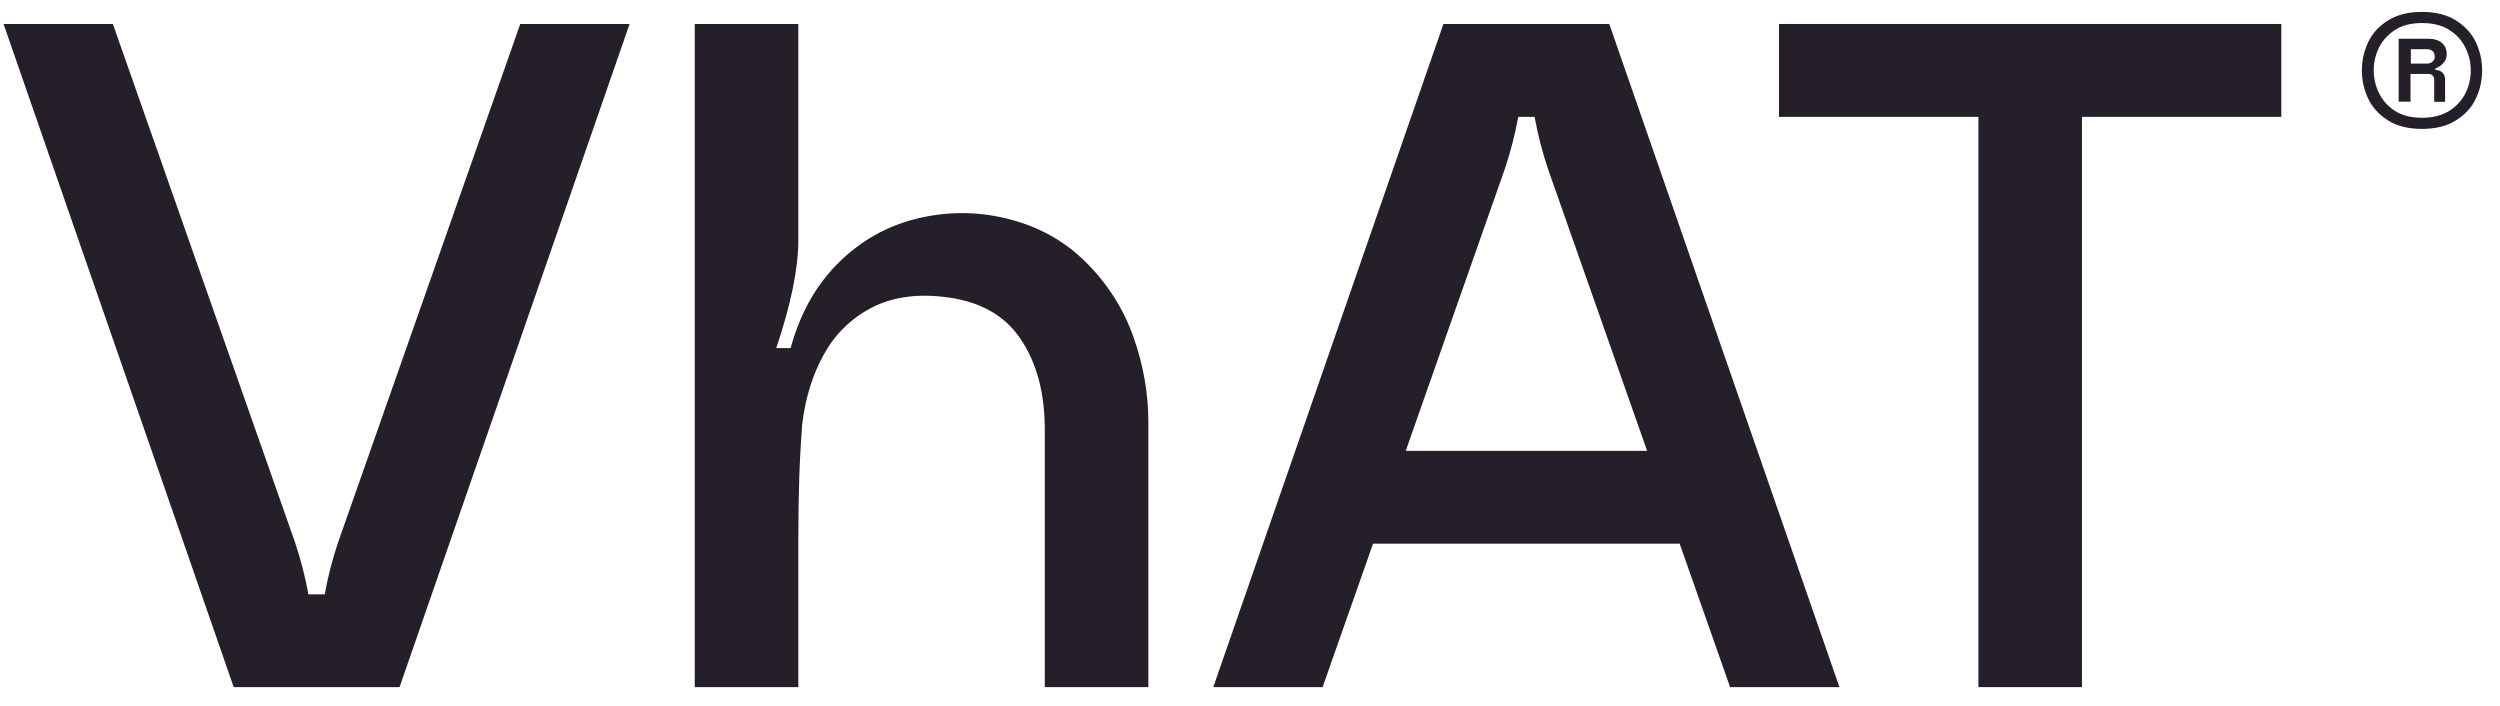
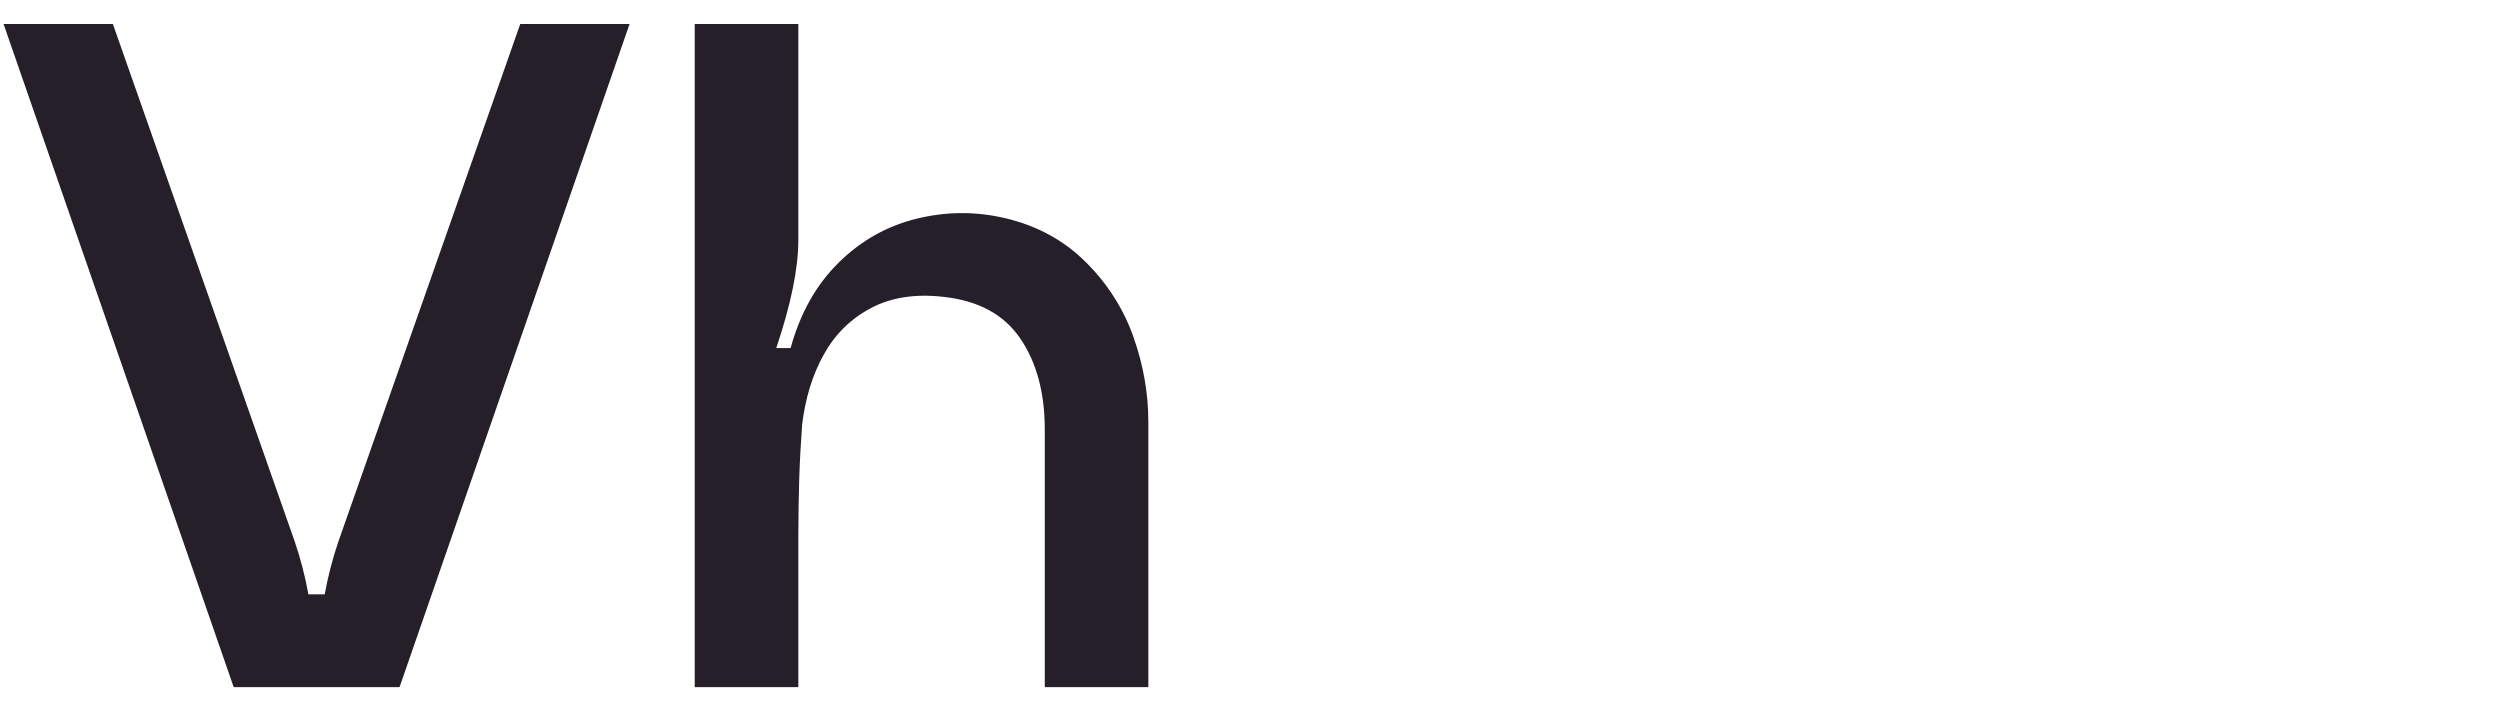
<svg xmlns="http://www.w3.org/2000/svg" width="124" height="35" viewBox="0 0 124 35" fill="none">
  <path d="M16.773 26.892C16.488 27.737 16.266 28.599 16.106 29.478H15.297C15.137 28.599 14.915 27.737 14.63 26.892L5.598 1.189H0.176L11.591 34.081H19.818L31.227 1.189H25.805L16.773 26.892Z" fill="#241F29" />
-   <path d="M71.594 1.189L60.179 34.081H65.601L68.104 26.965H83.31L85.813 34.081H91.236L79.821 1.189H71.594ZM69.724 22.362L74.638 8.383C74.923 7.538 75.146 6.676 75.305 5.797H76.115C76.275 6.676 76.497 7.538 76.782 8.383L81.697 22.362H69.729H69.724Z" fill="#241F29" />
  <path d="M53.862 13.009C52.784 11.927 51.45 11.2 49.865 10.823C48.406 10.479 46.94 10.485 45.469 10.846C43.998 11.206 42.704 11.933 41.592 13.032C40.48 14.13 39.688 15.539 39.215 17.263H38.502C39.232 15.099 39.597 13.313 39.597 11.905V1.189H34.459V34.081H39.597V26.751C39.597 25.686 39.614 24.683 39.642 23.742C39.671 22.835 39.722 21.939 39.785 21.066C39.944 19.748 40.298 18.593 40.857 17.59C41.41 16.587 42.185 15.821 43.189 15.285C44.186 14.756 45.384 14.564 46.781 14.722C48.525 14.908 49.802 15.601 50.606 16.79C51.416 17.978 51.821 19.483 51.821 21.303V34.081H56.958V20.925C56.958 19.517 56.713 18.114 56.222 16.722C55.732 15.33 54.945 14.091 53.868 13.009H53.862Z" fill="#241F29" />
-   <path d="M88.237 5.797H98.129V34.081H103.266V5.797H113.153V1.189H88.237V5.797Z" fill="#241F29" />
-   <path d="M121.825 1.019C122.275 1.306 122.6 1.667 122.805 2.101C123.011 2.54 123.113 3.002 123.113 3.493C123.113 3.983 123.011 4.445 122.805 4.884C122.6 5.324 122.269 5.684 121.825 5.966C121.374 6.253 120.81 6.394 120.131 6.394C119.453 6.394 118.888 6.253 118.438 5.966C117.988 5.679 117.663 5.318 117.457 4.884C117.252 4.445 117.149 3.983 117.149 3.493C117.149 3.002 117.252 2.54 117.457 2.101C117.663 1.661 117.993 1.301 118.438 1.019C118.888 0.732 119.453 0.591 120.131 0.591C120.81 0.591 121.374 0.732 121.825 1.019ZM121.494 5.493C121.853 5.256 122.121 4.963 122.292 4.614C122.463 4.264 122.549 3.887 122.549 3.493C122.549 3.098 122.463 2.732 122.292 2.377C122.121 2.022 121.859 1.723 121.494 1.492C121.135 1.256 120.679 1.143 120.131 1.143C119.584 1.143 119.134 1.261 118.78 1.492C118.427 1.729 118.164 2.022 117.993 2.371C117.822 2.721 117.737 3.098 117.737 3.493C117.737 3.887 117.822 4.253 117.993 4.608C118.164 4.963 118.427 5.262 118.78 5.493C119.134 5.729 119.584 5.842 120.131 5.842C120.679 5.842 121.129 5.724 121.494 5.493ZM121.146 3.6C121.232 3.69 121.277 3.808 121.277 3.949V5.048H120.736V3.932C120.736 3.859 120.707 3.802 120.656 3.746C120.605 3.695 120.536 3.667 120.456 3.667H119.561V5.042H118.974V1.921H120.428C120.724 1.921 120.958 1.988 121.118 2.129C121.277 2.264 121.357 2.45 121.357 2.687C121.357 2.828 121.323 2.952 121.255 3.047C121.186 3.143 121.112 3.222 121.021 3.278C120.935 3.335 120.861 3.374 120.798 3.391V3.47C120.941 3.47 121.061 3.515 121.146 3.605V3.6ZM120.65 3.064C120.73 3.002 120.764 2.918 120.764 2.805C120.764 2.681 120.724 2.591 120.65 2.529C120.576 2.467 120.479 2.439 120.365 2.439H119.578V3.154H120.365C120.479 3.154 120.576 3.126 120.65 3.064Z" fill="#241F29" />
</svg>